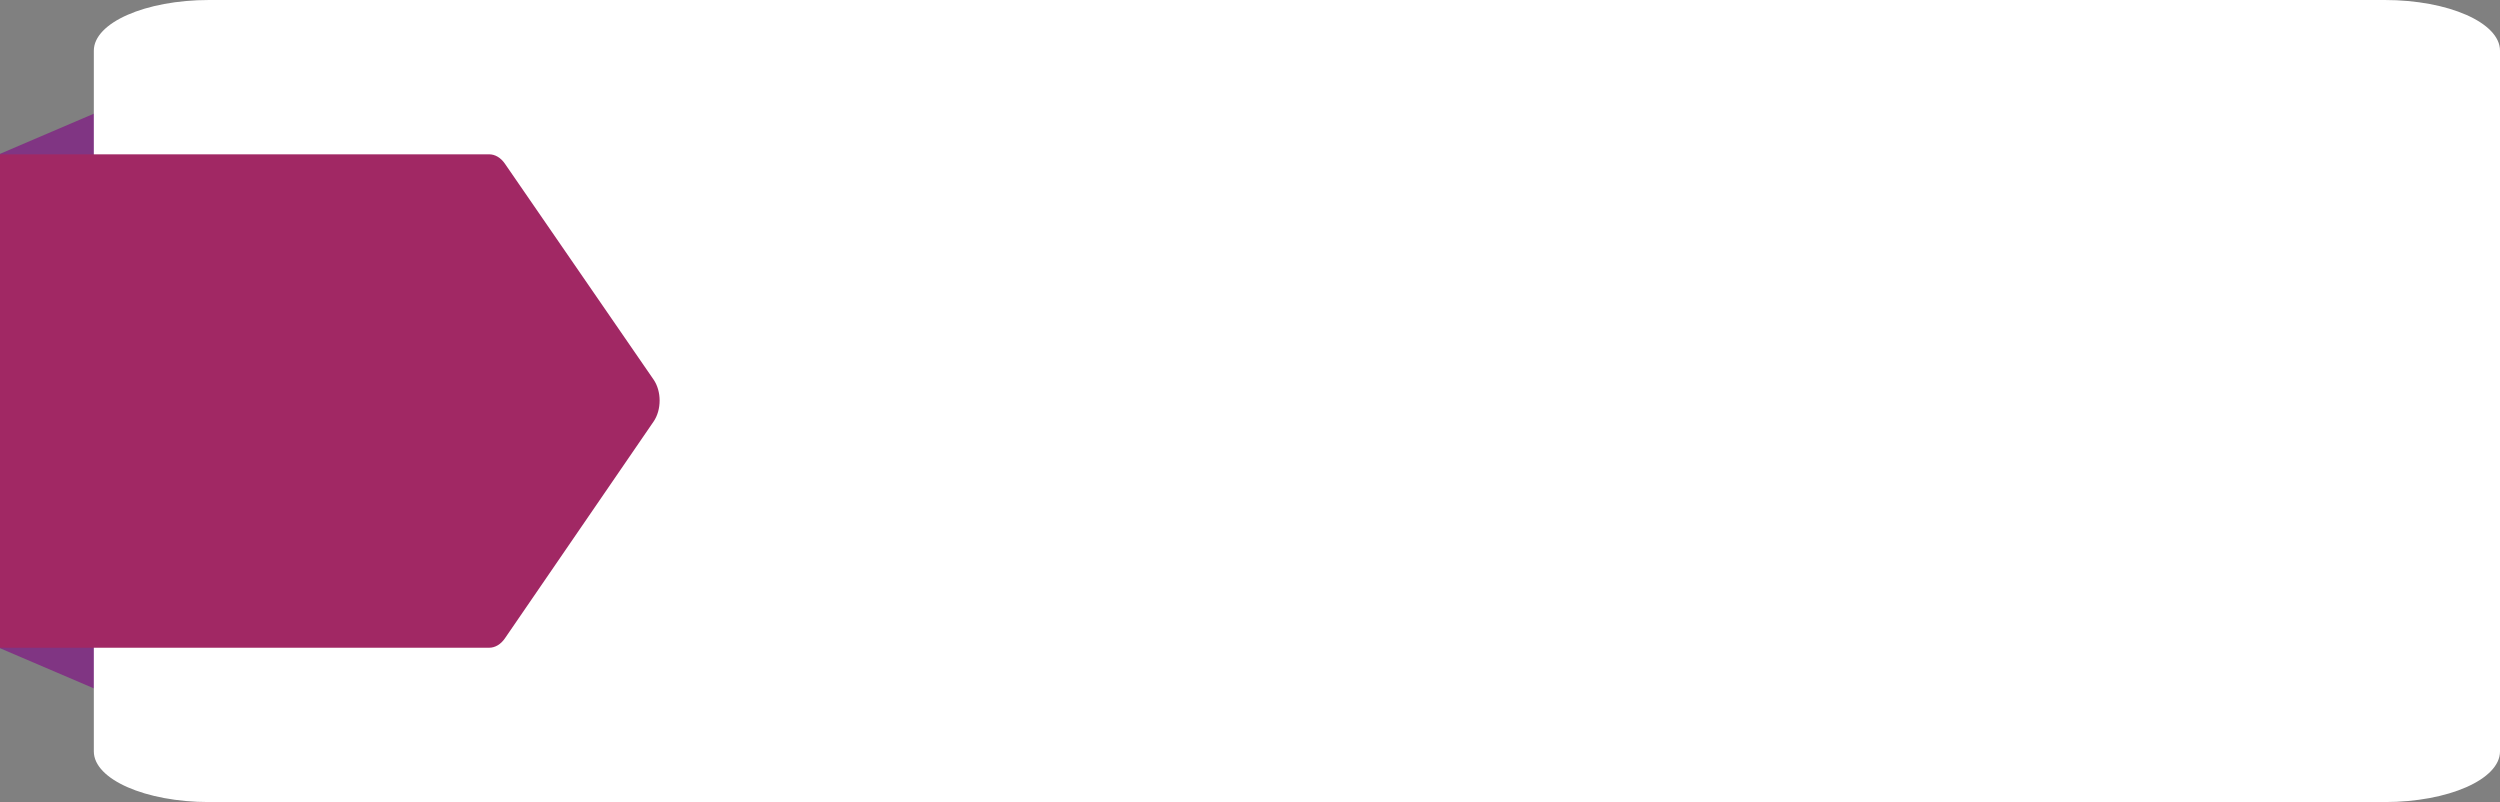
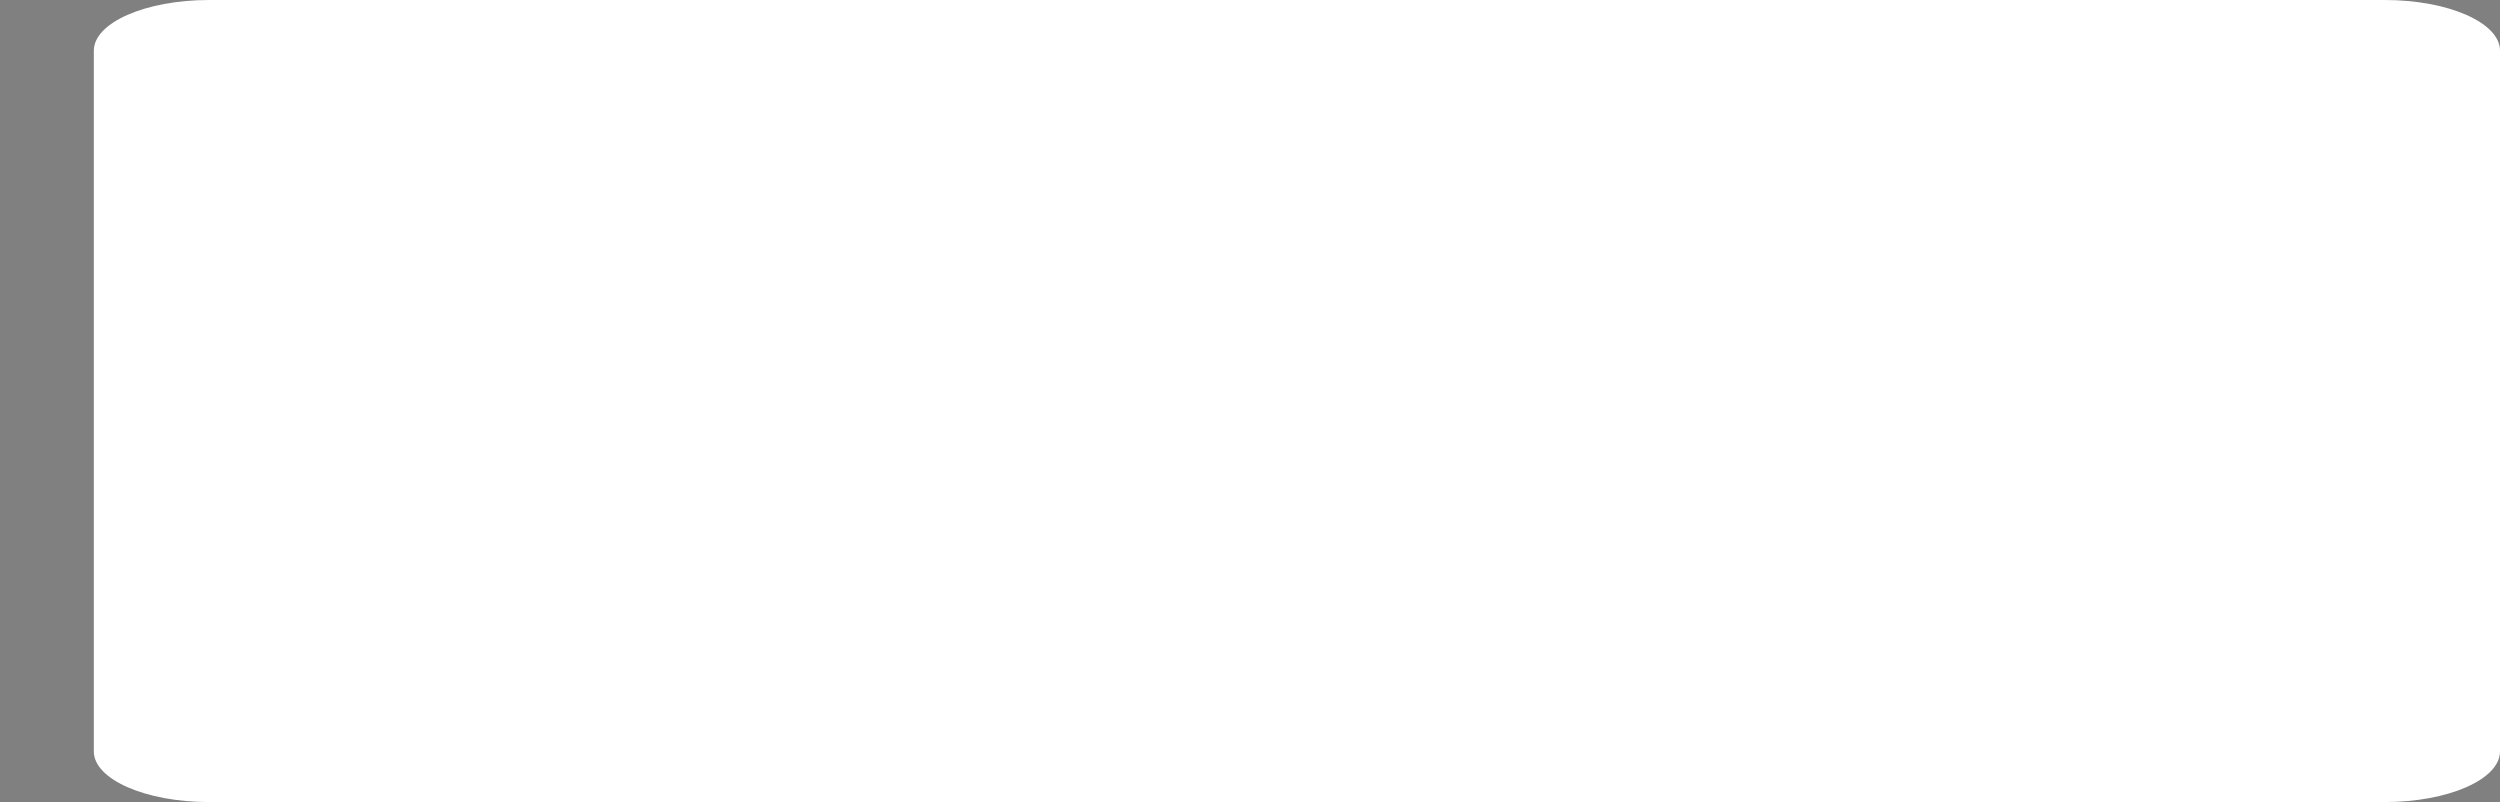
<svg xmlns="http://www.w3.org/2000/svg" data-name="Layer 1" fill="#000000" height="842" preserveAspectRatio="xMidYMid meet" version="1" viewBox="138.5 1079.0 2624.5 842.0" width="2624.5" zoomAndPan="magnify">
  <rect x="138.5" y="1079.0" width="2624.5" height="842.0" fill="#808080" stroke="none" />
  <g id="change1_1">
-     <path d="M265 1813.62L138.5 1759.5 138.5 1240.5 265 1186.38 265 1813.62z" fill="#803583" />
-   </g>
+     </g>
  <g id="change2_1">
    <path d="M2763,1132.2v735.6c0,29.38-54.17,53.2-121,53.2H358c-66.81,0-121-23.82-121-53.2V1132.2c0-29.38,54.17-53.2,121-53.2H2642C2708.83,1079,2763,1102.82,2763,1132.2Z" fill="#ffffff" />
  </g>
  <g id="change3_1">
-     <path d="M652,1759H138.5V1241H652c6.24,0,12.21,3.54,16.52,9.81l156.09,226.65c8.48,12.32,8.5,31.77,0,44.12L668.55,1749.14C664.23,1755.44,658.25,1759,652,1759Z" fill="#a12864" />
-   </g>
+     </g>
</svg>